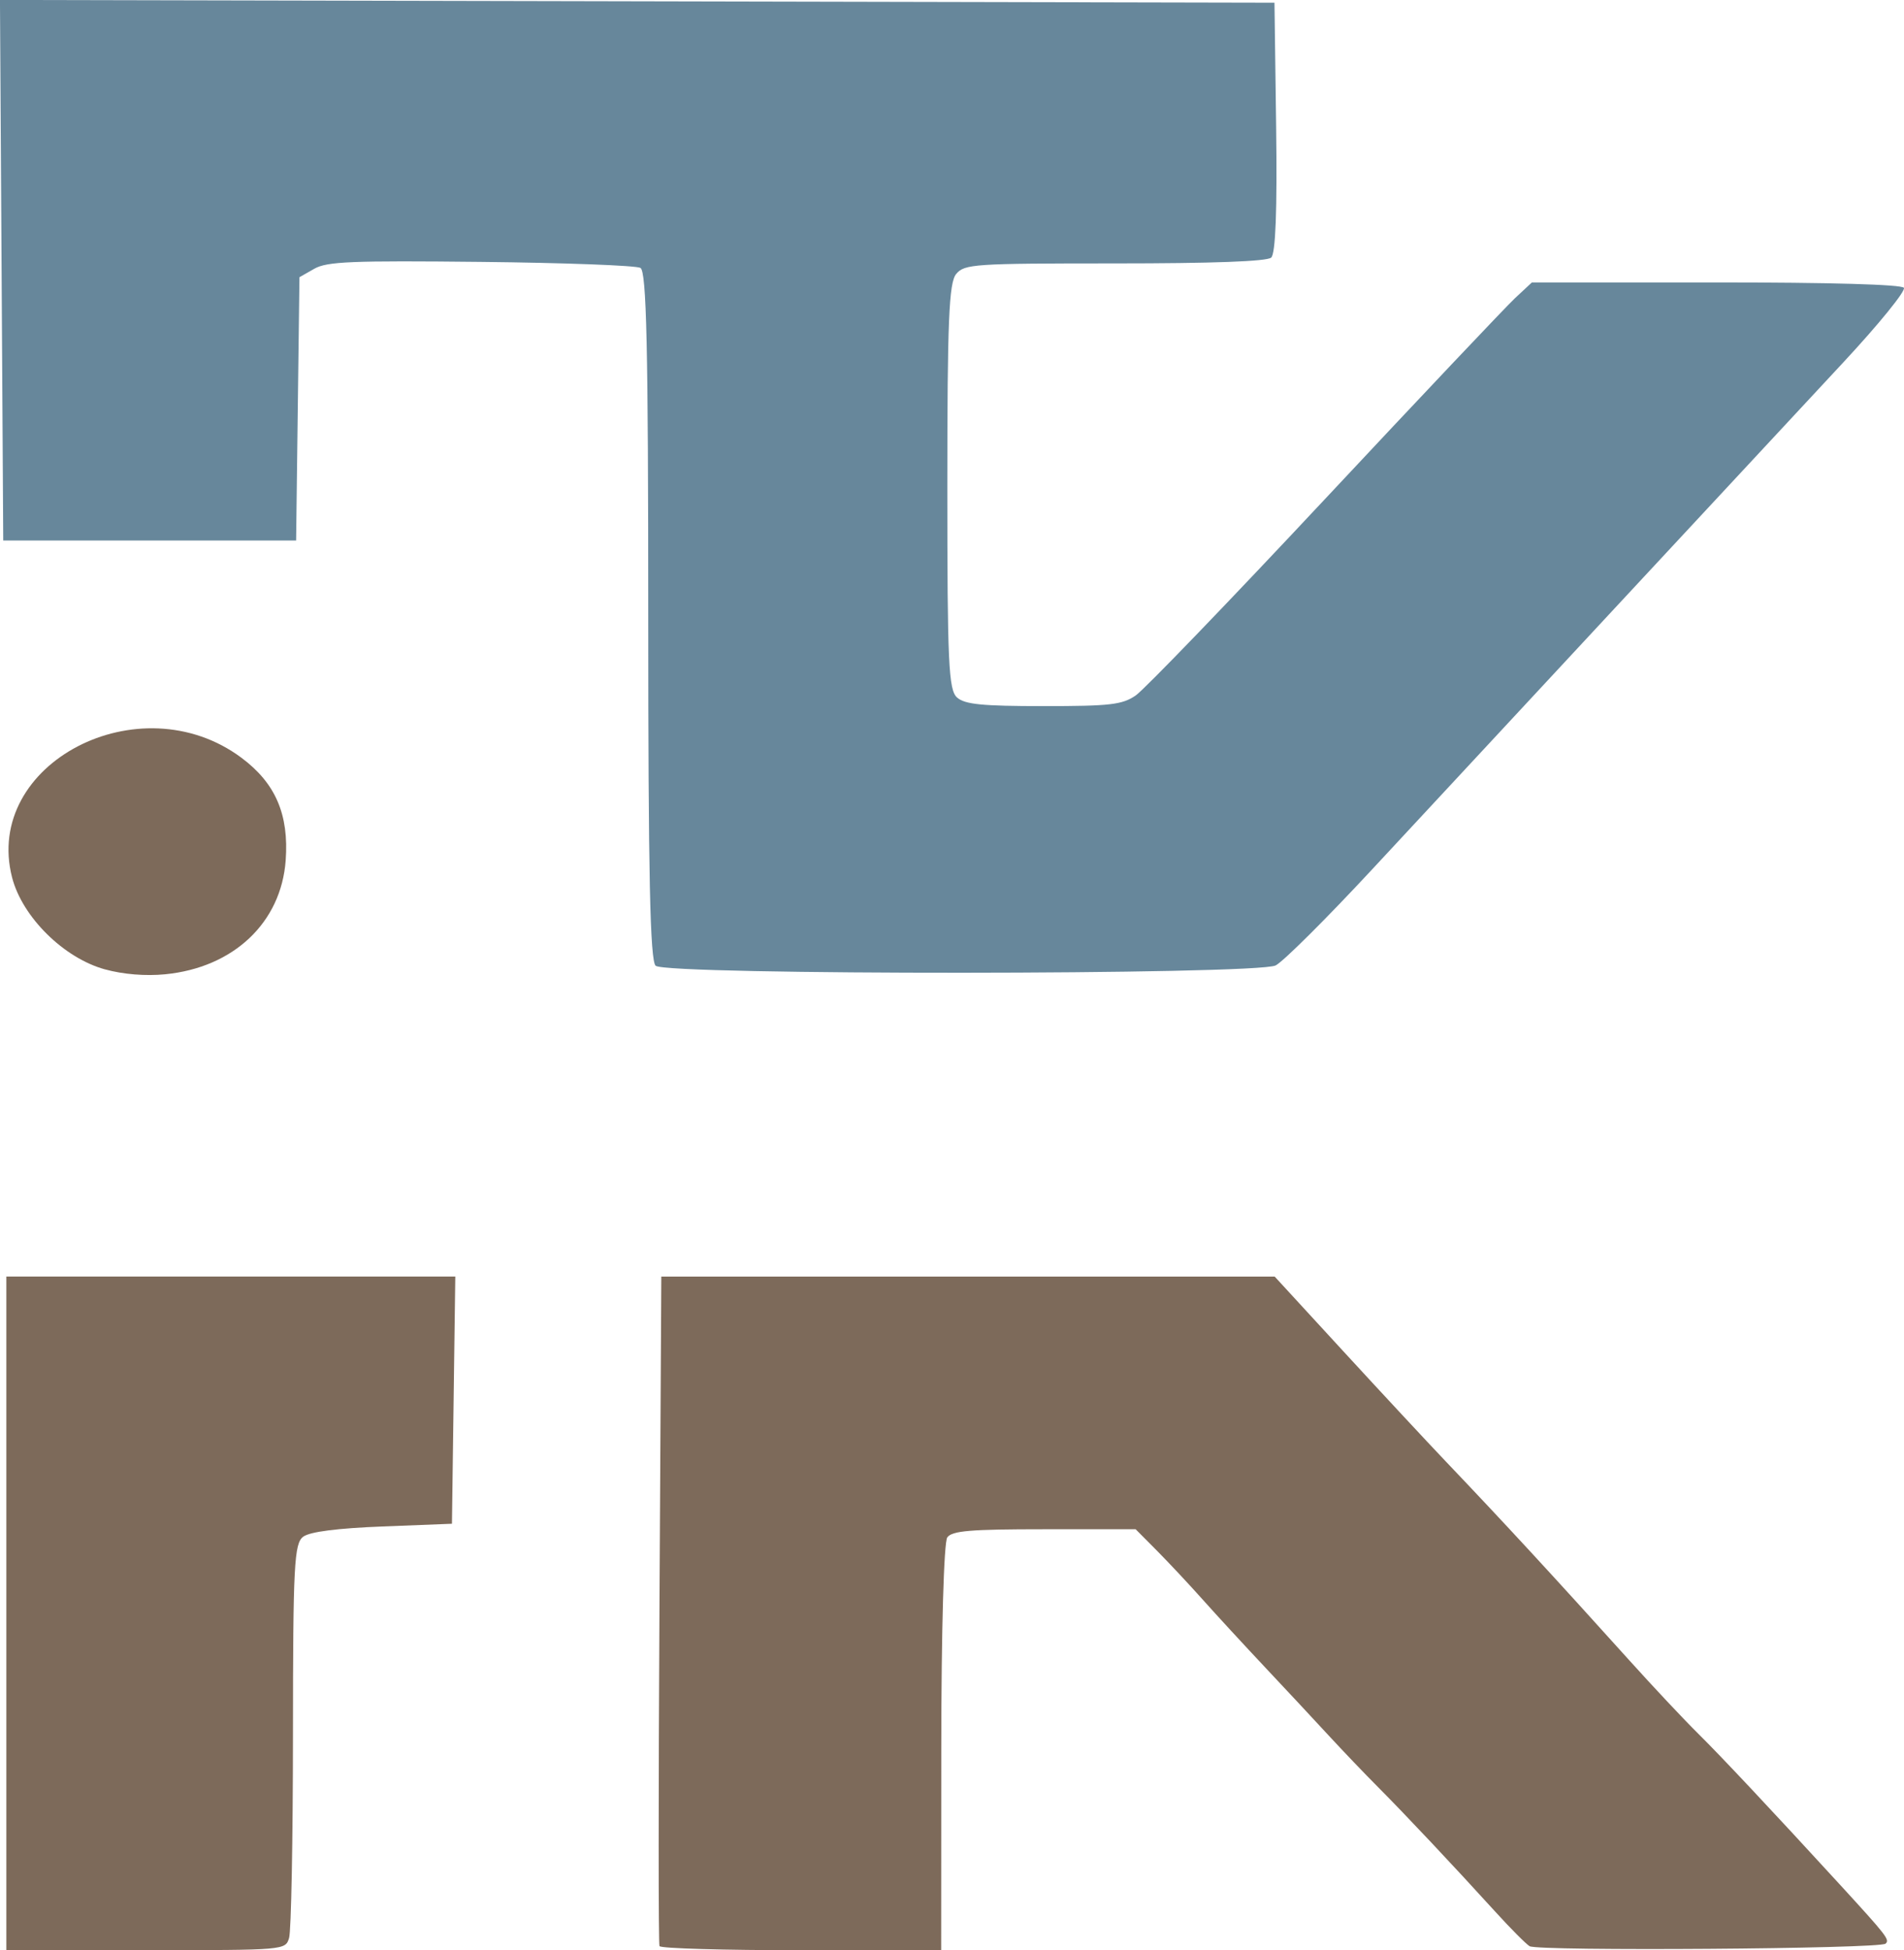
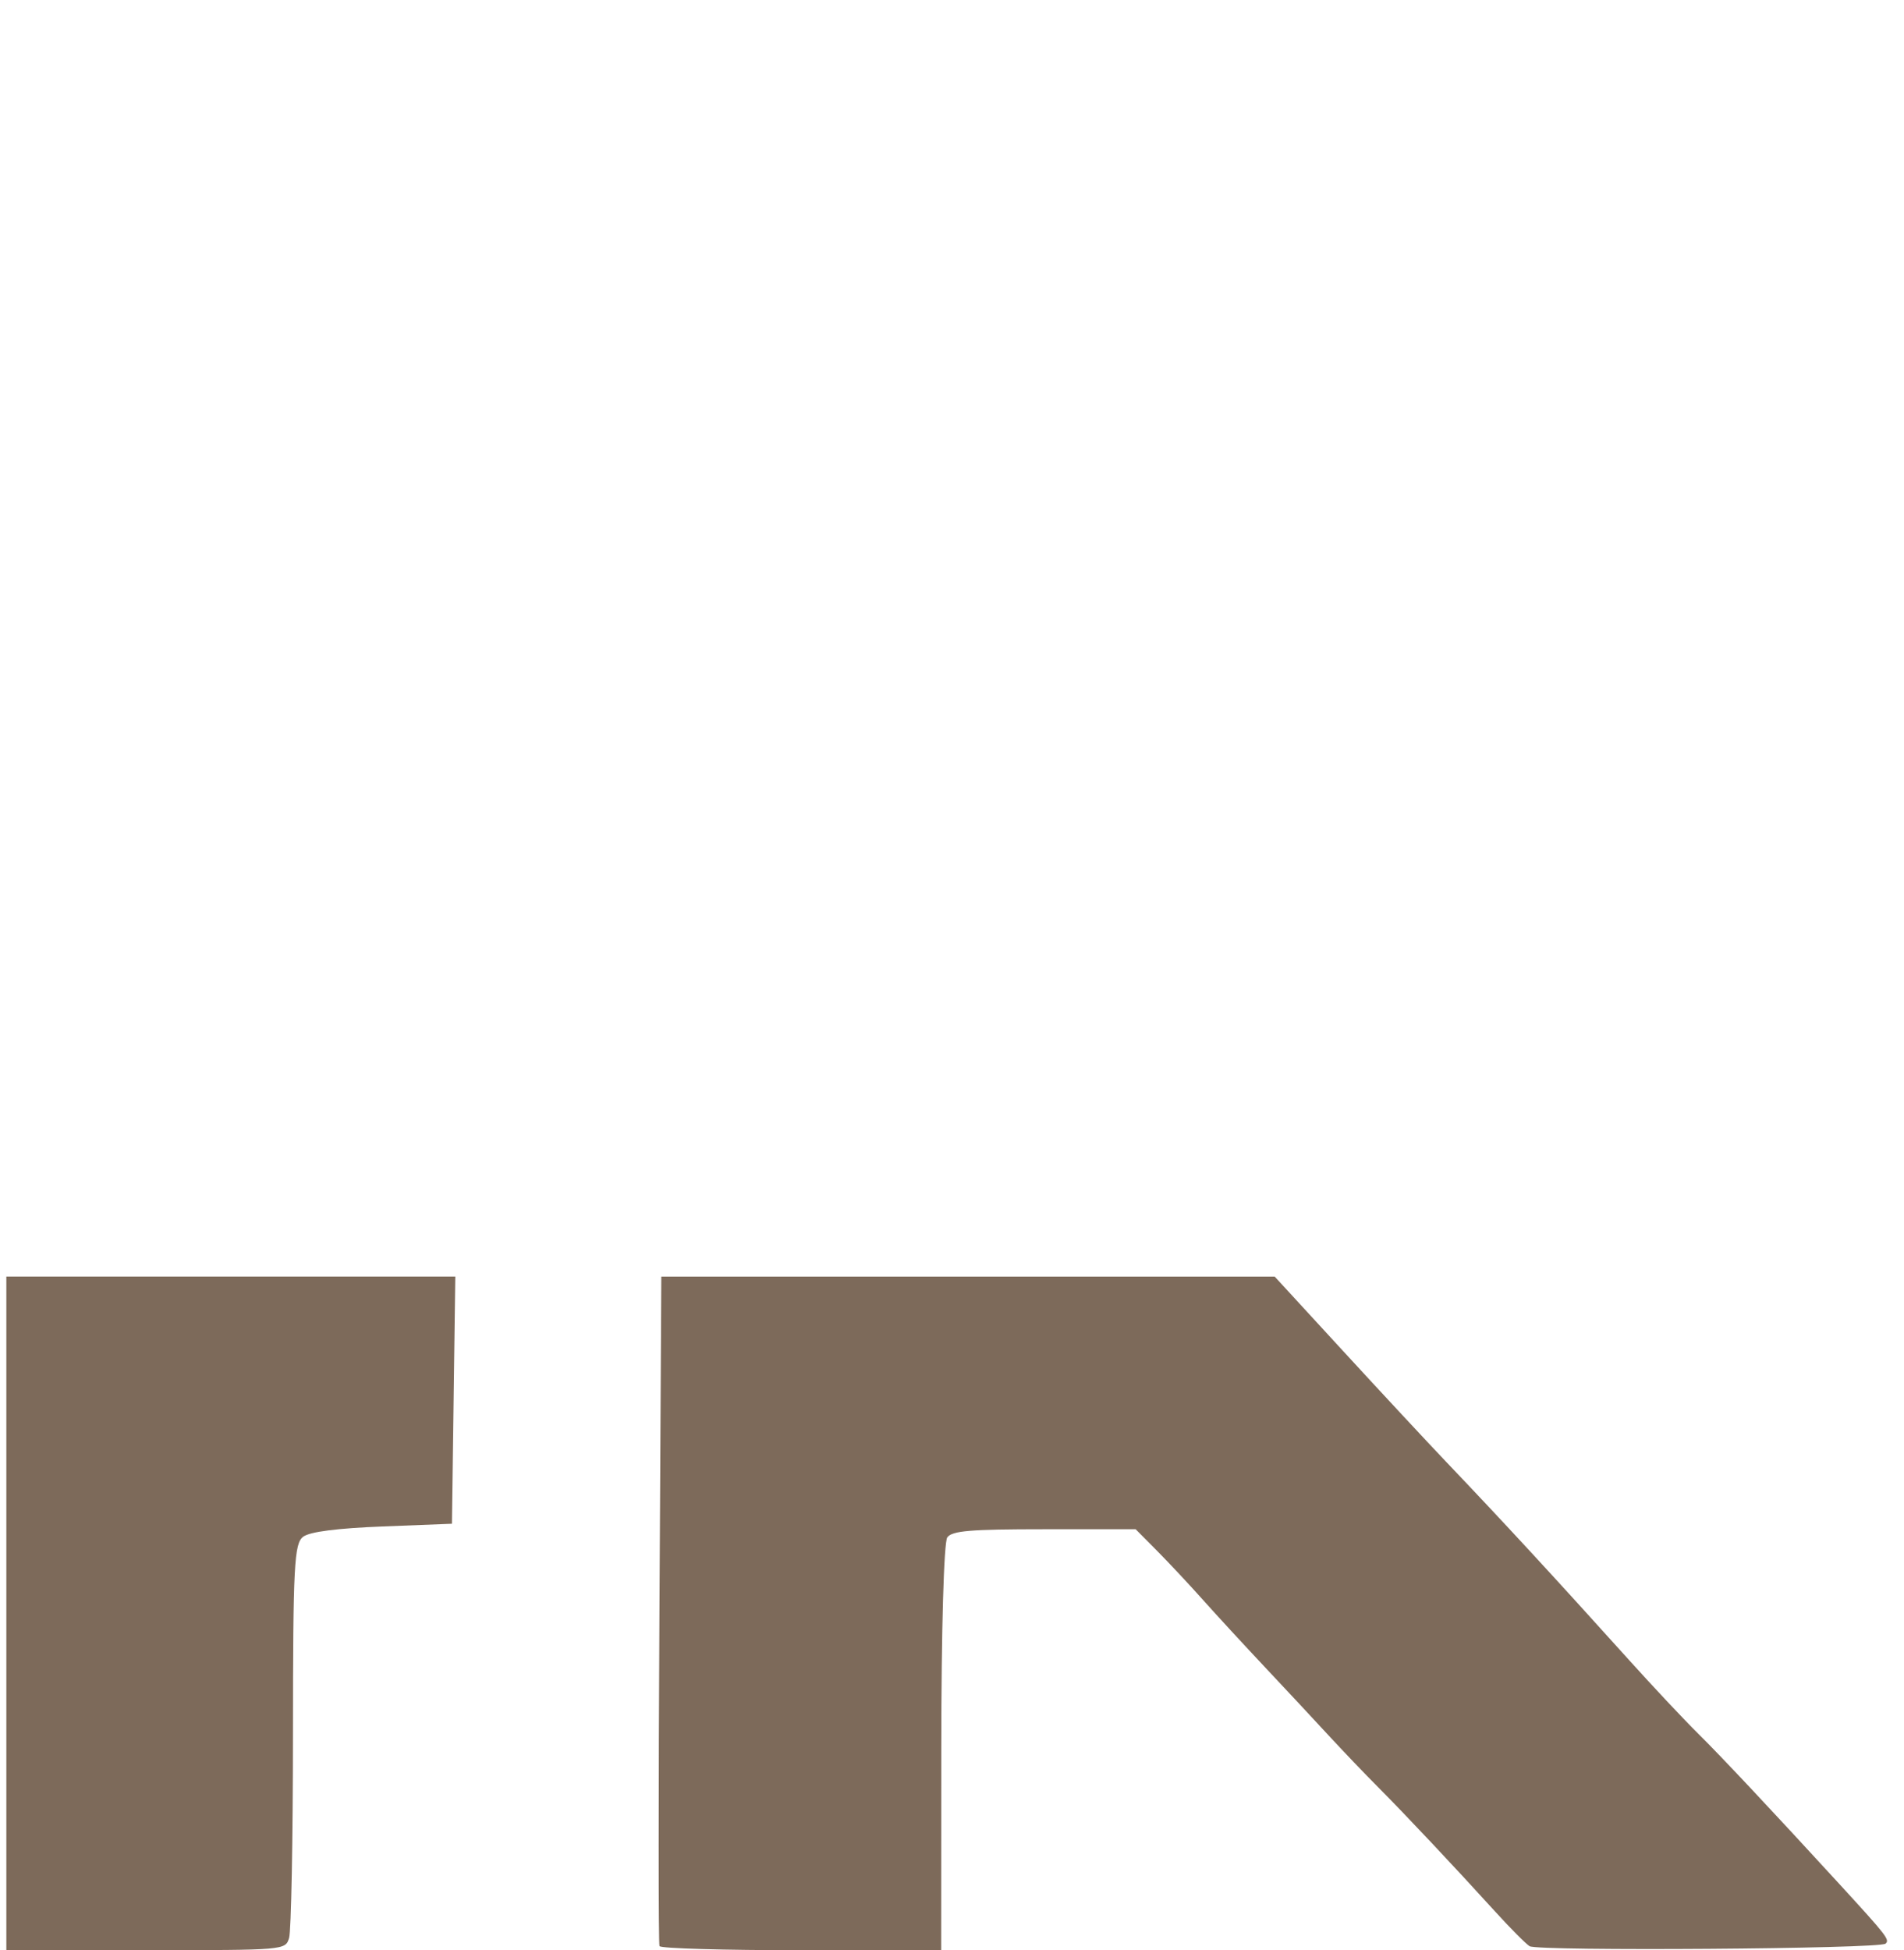
<svg xmlns="http://www.w3.org/2000/svg" width="51.292mm" height="52.527mm" viewBox="0 0 51.292 52.527" version="1.1" id="svg1" xml:space="preserve">
  <defs id="defs1" />
  <g id="g27" transform="translate(-118.646,-67.703)">
    <g id="g28" transform="translate(39.727,-22.79)">
-       <path style="fill:#67879b;stroke:none;stroke-width:0.592" d="m 96.583,116.508 c -0.152,-0.133 -0.201,-2.427 -0.201,-9.428 0,-7.242 -0.046,-9.278 -0.21,-9.371 -0.115,-0.065 -2.049,-0.138 -4.298,-0.162 -3.48,-0.037 -4.147,-0.01 -4.488,0.185 l -0.4,0.228 -0.045,3.546 -0.045,3.546 h -3.945 -3.945 l -0.044,-7.28 -0.044,-7.28 17.167,0.037 17.167,0.037 0.045,3.355 c 0.03,2.239 -0.015,3.407 -0.134,3.511 -0.118,0.102 -1.574,0.156 -4.213,0.156 -3.799,0 -4.047,0.017 -4.272,0.284 -0.196,0.234 -0.239,1.252 -0.239,5.732 0,4.758 0.033,5.477 0.264,5.678 0.211,0.184 0.675,0.23 2.328,0.23 1.795,0 2.118,-0.037 2.482,-0.286 0.23,-0.158 2.521,-2.535 5.092,-5.283 2.571,-2.748 4.879,-5.187 5.128,-5.42 l 0.454,-0.423 h 4.959 c 3.086,0 4.998,0.055 5.062,0.145 0.056,0.08 -0.679,0.985 -1.635,2.012 -2.29,2.46 -9.853,10.598 -12.683,13.645 -1.233,1.328 -2.406,2.495 -2.607,2.595 -0.52,0.257 -16.406,0.266 -16.7,0.009 z" id="path27" />
-       <path style="fill:#7d6a5a;stroke-width:0.592" d="m 81.749,116.604 c -1.111,-0.304 -2.231,-1.412 -2.505,-2.478 -0.788,-3.067 3.437,-5.268 6.181,-3.221 0.917,0.684 1.28,1.527 1.19,2.762 -0.122,1.676 -1.403,2.887 -3.245,3.068 -0.526,0.052 -1.132,0.003 -1.622,-0.132 z" id="path19" />
      <path style="fill:#7d6a5a;stroke-width:0.592" d="m 96.685,142.91 c -0.029,-0.06 -0.029,-4.142 -0.001,-9.071 l 0.05,-8.961 h 8.262 8.262 l 1.845,2.007 c 1.015,1.104 2.26,2.443 2.768,2.976 1.555,1.631 2.889,3.077 4.943,5.356 0.641,0.711 1.472,1.596 1.847,1.966 0.624,0.617 1.969,2.049 3.819,4.067 1.276,1.392 1.353,1.491 1.233,1.596 -0.162,0.141 -9.363,0.206 -9.588,0.068 -0.099,-0.061 -0.515,-0.479 -0.923,-0.928 -1.144,-1.258 -2.432,-2.626 -3.156,-3.353 -0.361,-0.362 -0.959,-0.988 -1.33,-1.39 -0.37,-0.402 -1.138,-1.225 -1.706,-1.829 -0.568,-0.604 -1.327,-1.427 -1.685,-1.829 -0.358,-0.402 -0.913,-0.995 -1.232,-1.317 l -0.581,-0.585 h -2.457 c -2.002,0 -2.487,0.041 -2.617,0.219 -0.093,0.128 -0.16,2.491 -0.162,5.67 l -0.003,5.45 h -3.767 c -2.072,0 -3.791,-0.049 -3.819,-0.11 z" id="path18" />
      <path style="fill:#7d6a5a;stroke-width:0.592" d="m 79.09,133.948 v -9.071 h 6.047 6.047 l -0.045,3.329 -0.045,3.329 -1.864,0.073 c -1.224,0.048 -1.959,0.142 -2.14,0.274 -0.247,0.179 -0.277,0.747 -0.279,5.34 -0.001,2.827 -0.048,5.288 -0.104,5.469 -0.101,0.329 -0.104,0.329 -3.859,0.329 H 79.09 Z" id="path17" />
    </g>
  </g>
</svg>